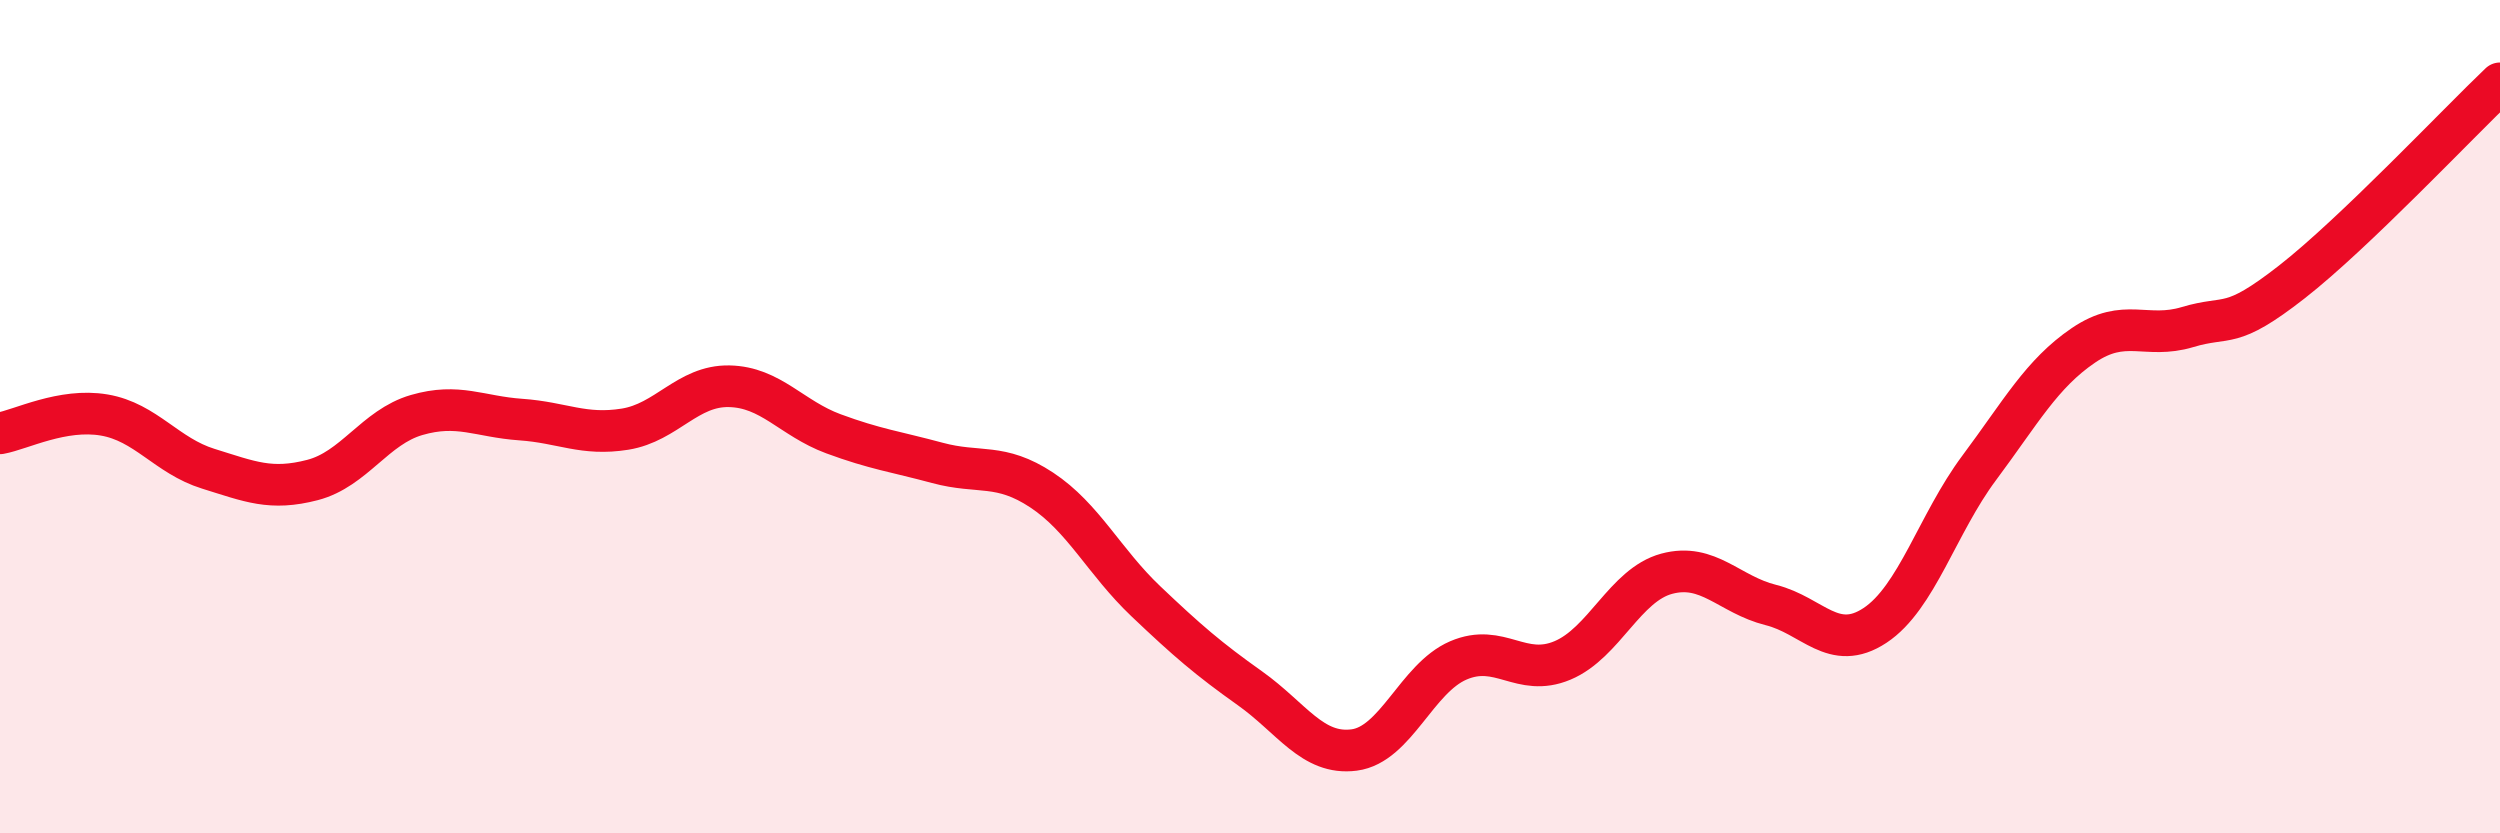
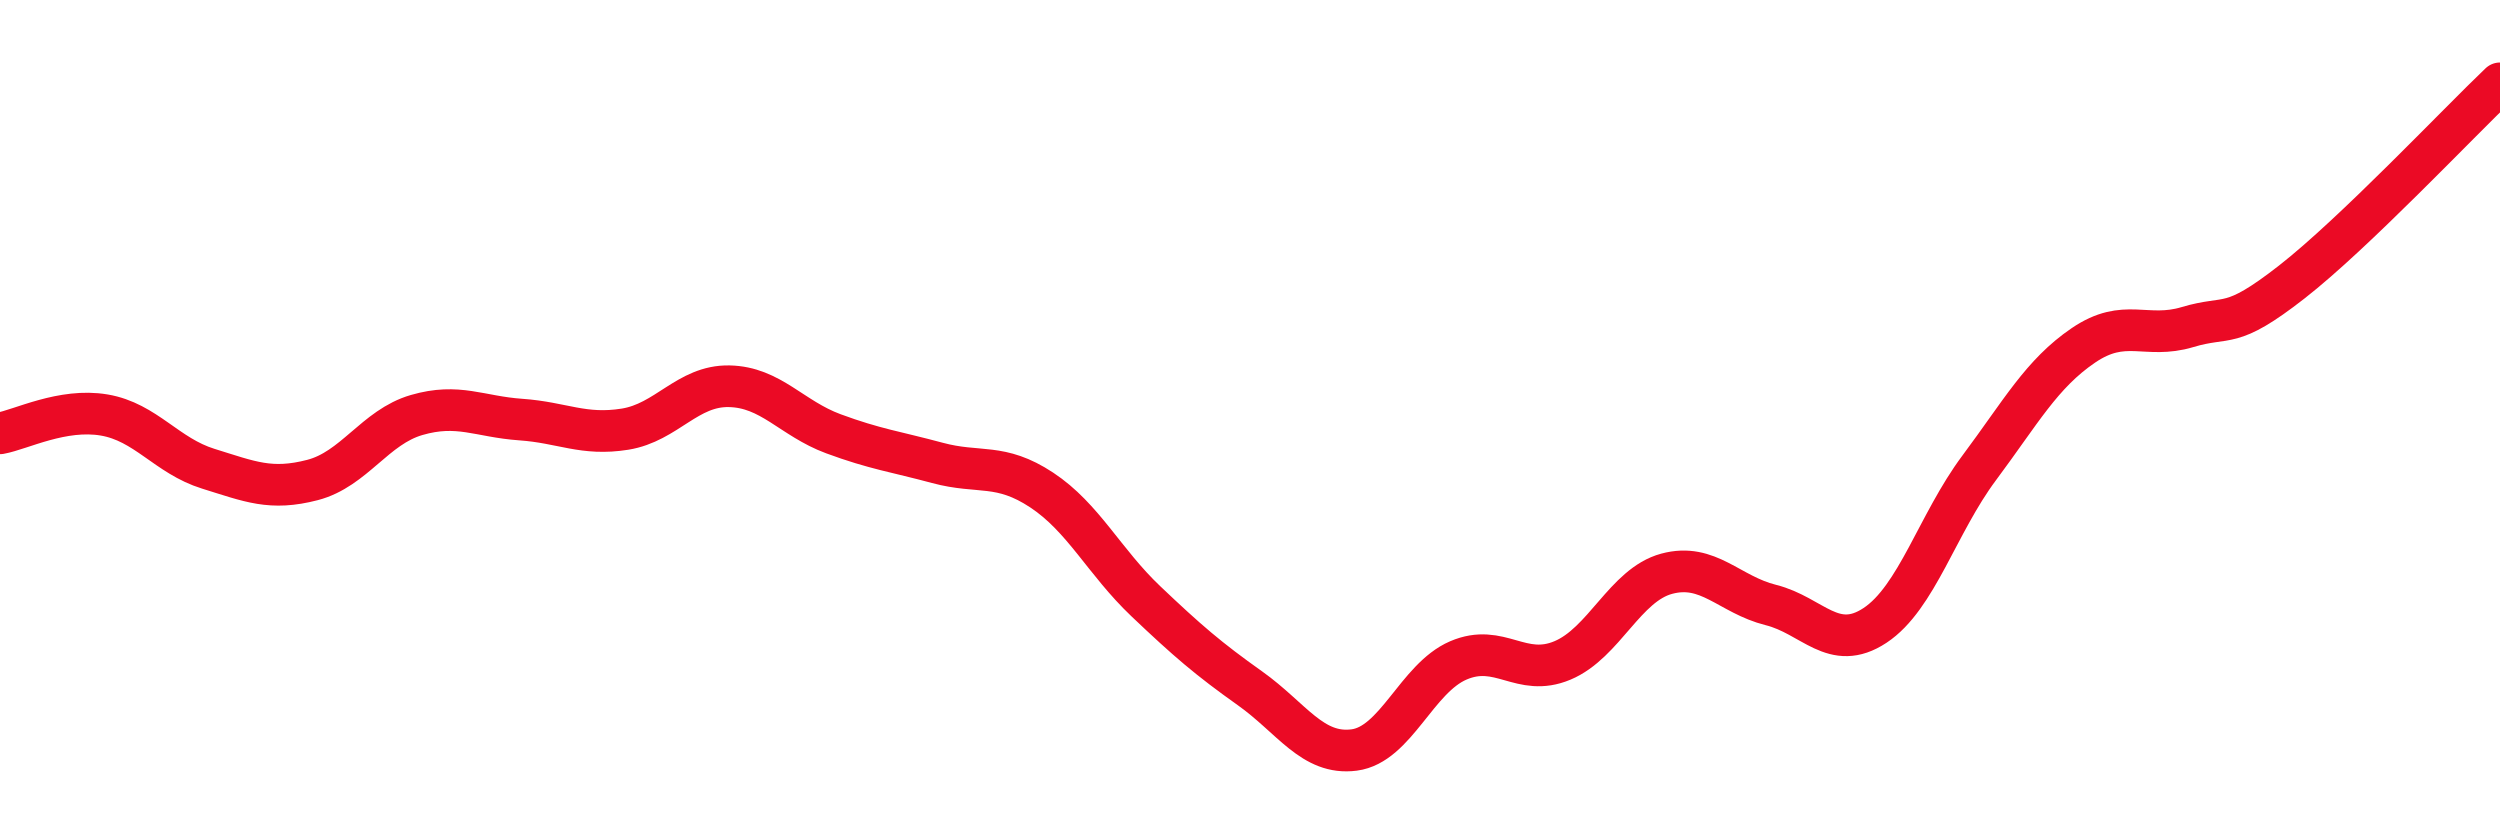
<svg xmlns="http://www.w3.org/2000/svg" width="60" height="20" viewBox="0 0 60 20">
-   <path d="M 0,10.4 C 0.5,10.31 1.5,9.79 2.5,9.96 C 3.5,10.13 4,10.94 5,11.25 C 6,11.56 6.5,11.78 7.5,11.52 C 8.5,11.26 9,10.25 10,9.96 C 11,9.67 11.5,10 12.5,10.07 C 13.5,10.14 14,10.46 15,10.3 C 16,10.14 16.5,9.25 17.5,9.27 C 18.5,9.29 19,10.04 20,10.41 C 21,10.78 21.5,10.84 22.5,11.11 C 23.5,11.38 24,11.1 25,11.76 C 26,12.42 26.5,13.48 27.5,14.43 C 28.5,15.38 29,15.81 30,16.52 C 31,17.23 31.5,18.13 32.5,18 C 33.5,17.87 34,16.28 35,15.85 C 36,15.42 36.5,16.27 37.5,15.85 C 38.5,15.43 39,14.04 40,13.77 C 41,13.5 41.5,14.27 42.5,14.52 C 43.5,14.77 44,15.67 45,15.01 C 46,14.35 46.5,12.57 47.5,11.23 C 48.5,9.89 49,8.97 50,8.29 C 51,7.61 51.5,8.15 52.5,7.85 C 53.5,7.55 53.5,7.94 55,6.77 C 56.5,5.6 59,2.95 60,2L60 20L0 20Z" fill="#EB0A25" opacity="0.1" stroke-linecap="round" stroke-linejoin="round" />
  <path d="M 0,10.4 C 0.5,10.31 1.5,9.79 2.5,9.96 C 3.5,10.13 4,10.94 5,11.25 C 6,11.56 6.5,11.78 7.5,11.52 C 8.5,11.26 9,10.25 10,9.96 C 11,9.67 11.5,10 12.5,10.07 C 13.5,10.14 14,10.46 15,10.3 C 16,10.14 16.5,9.25 17.5,9.27 C 18.5,9.29 19,10.04 20,10.41 C 21,10.78 21.5,10.84 22.5,11.11 C 23.5,11.38 24,11.1 25,11.76 C 26,12.42 26.5,13.48 27.5,14.43 C 28.5,15.38 29,15.81 30,16.52 C 31,17.23 31.5,18.13 32.5,18 C 33.5,17.87 34,16.28 35,15.85 C 36,15.42 36.5,16.27 37.5,15.85 C 38.5,15.43 39,14.04 40,13.77 C 41,13.5 41.5,14.27 42.5,14.52 C 43.5,14.77 44,15.67 45,15.01 C 46,14.35 46.5,12.57 47.5,11.23 C 48.5,9.89 49,8.97 50,8.29 C 51,7.61 51.5,8.15 52.5,7.85 C 53.5,7.55 53.5,7.94 55,6.77 C 56.5,5.6 59,2.95 60,2" stroke="#EB0A25" stroke-width="1" fill="none" stroke-linecap="round" stroke-linejoin="round" />
</svg>